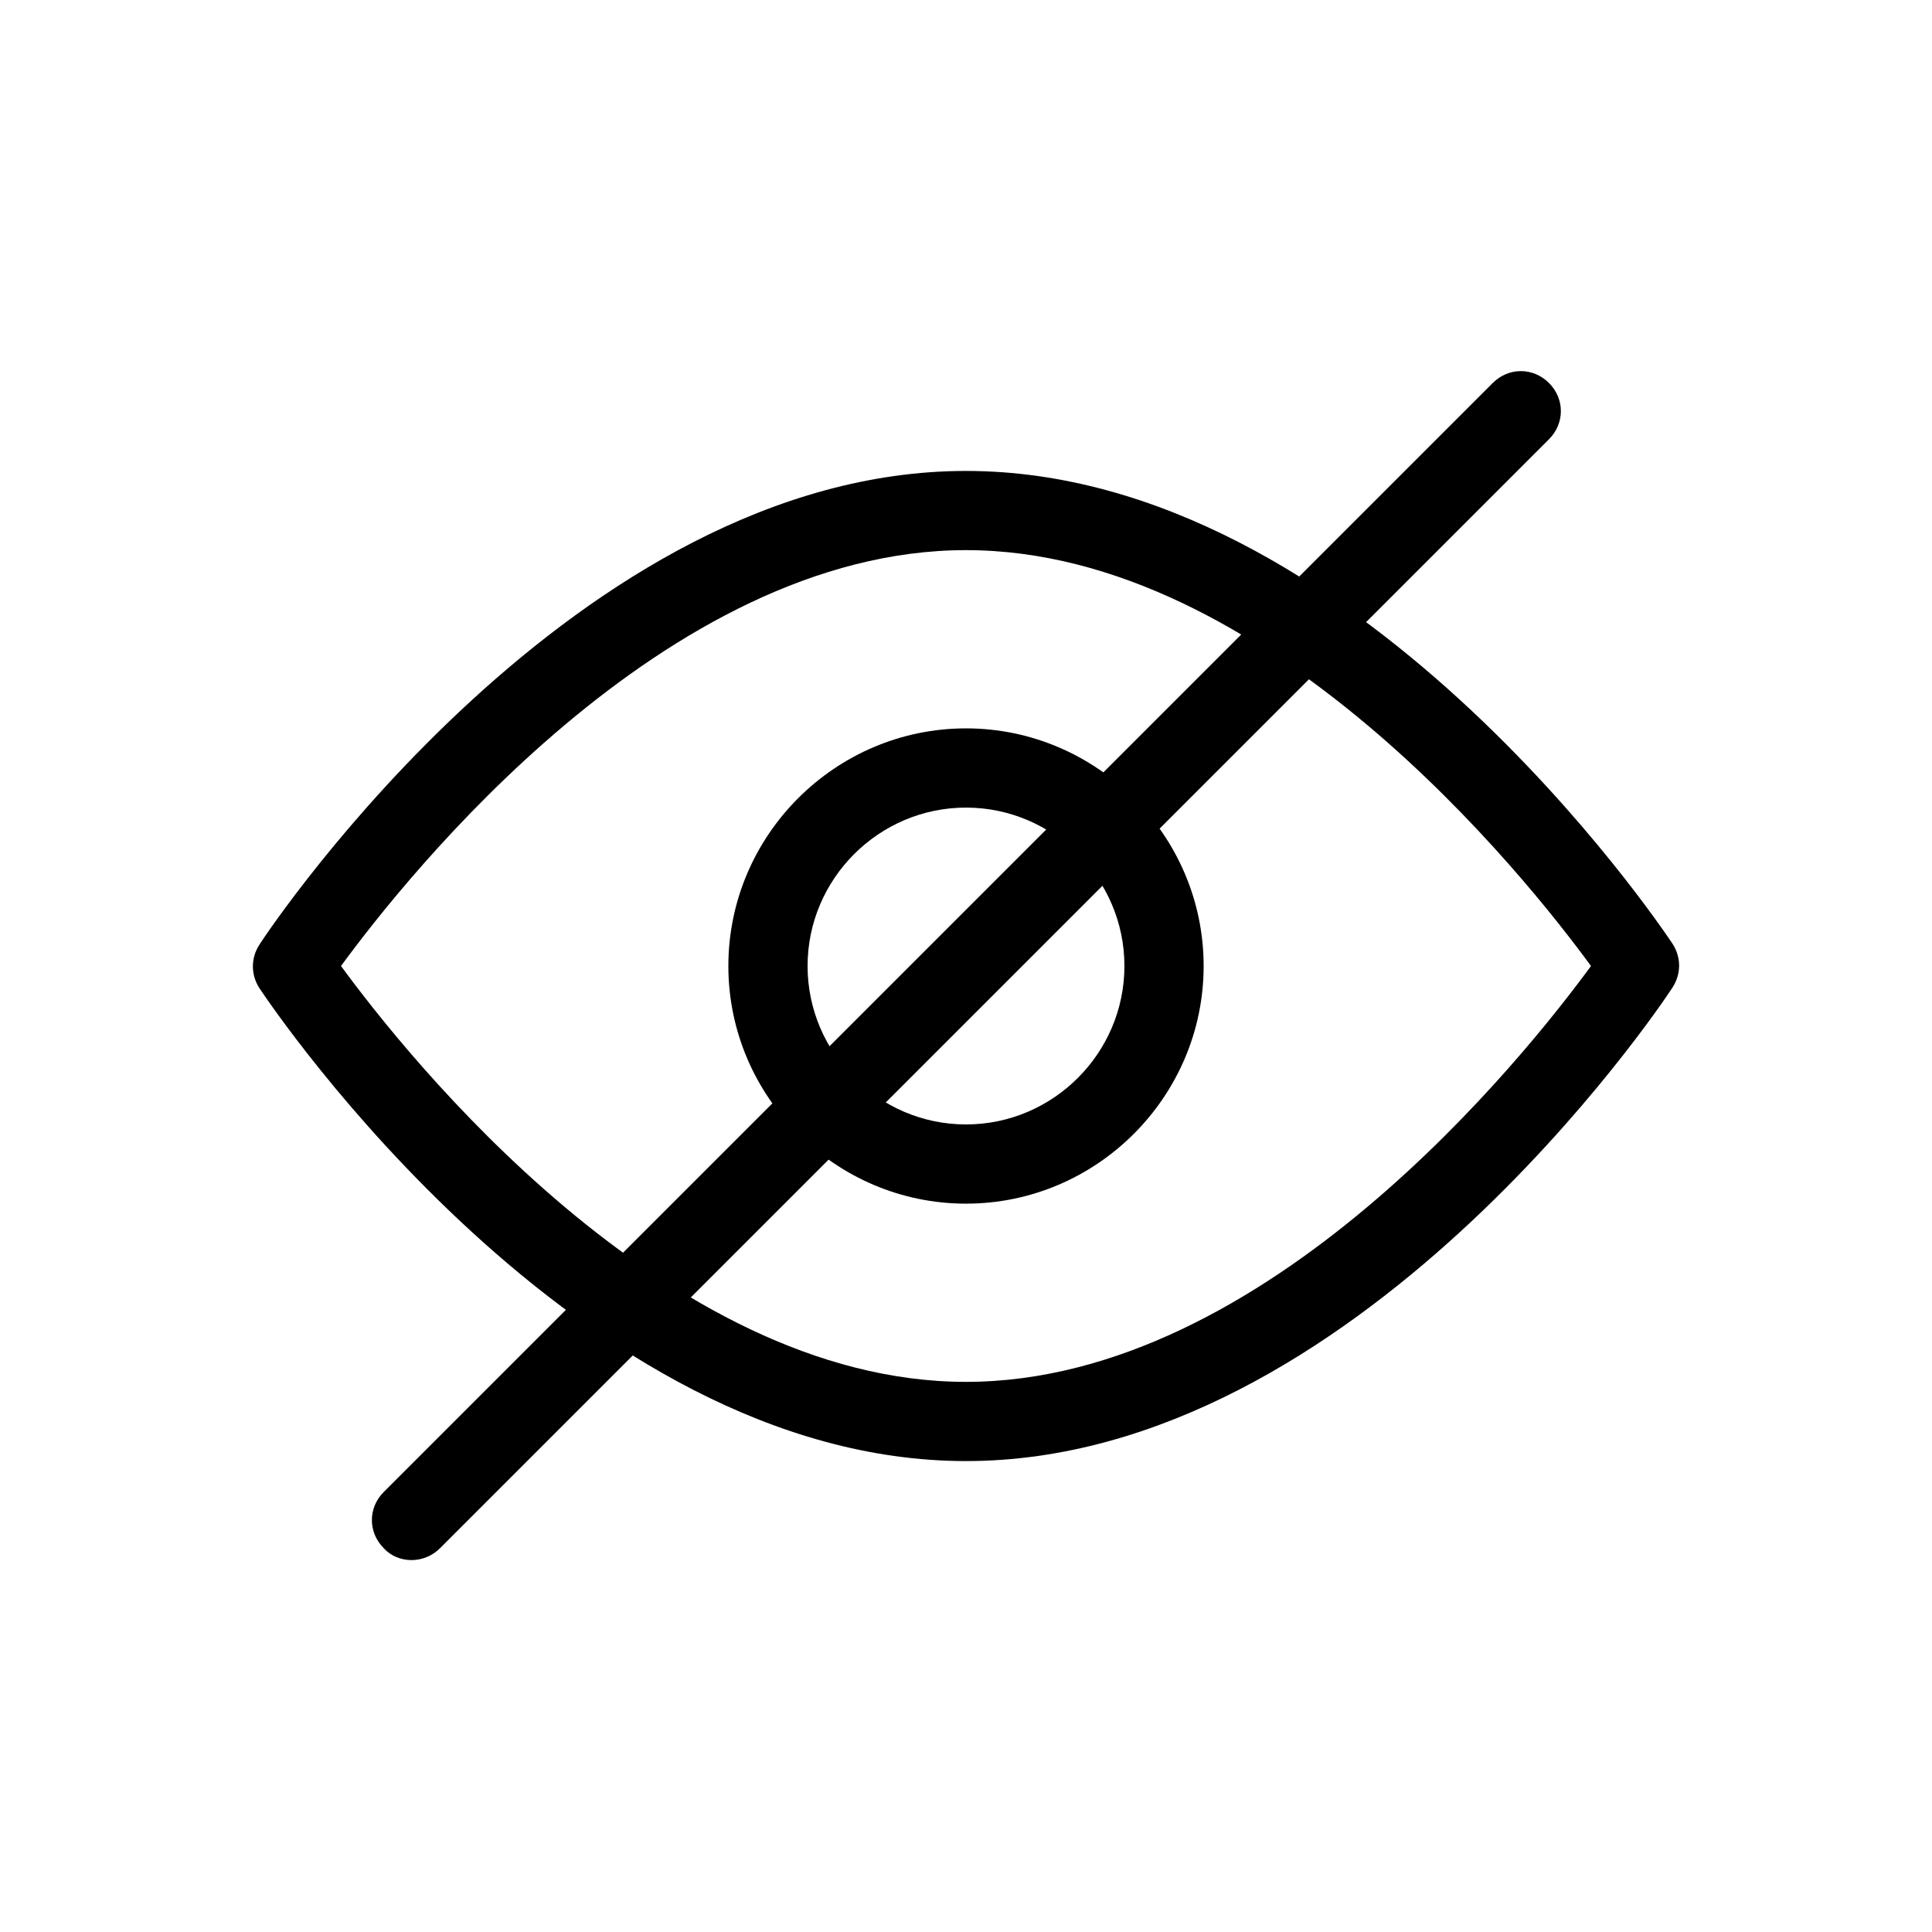
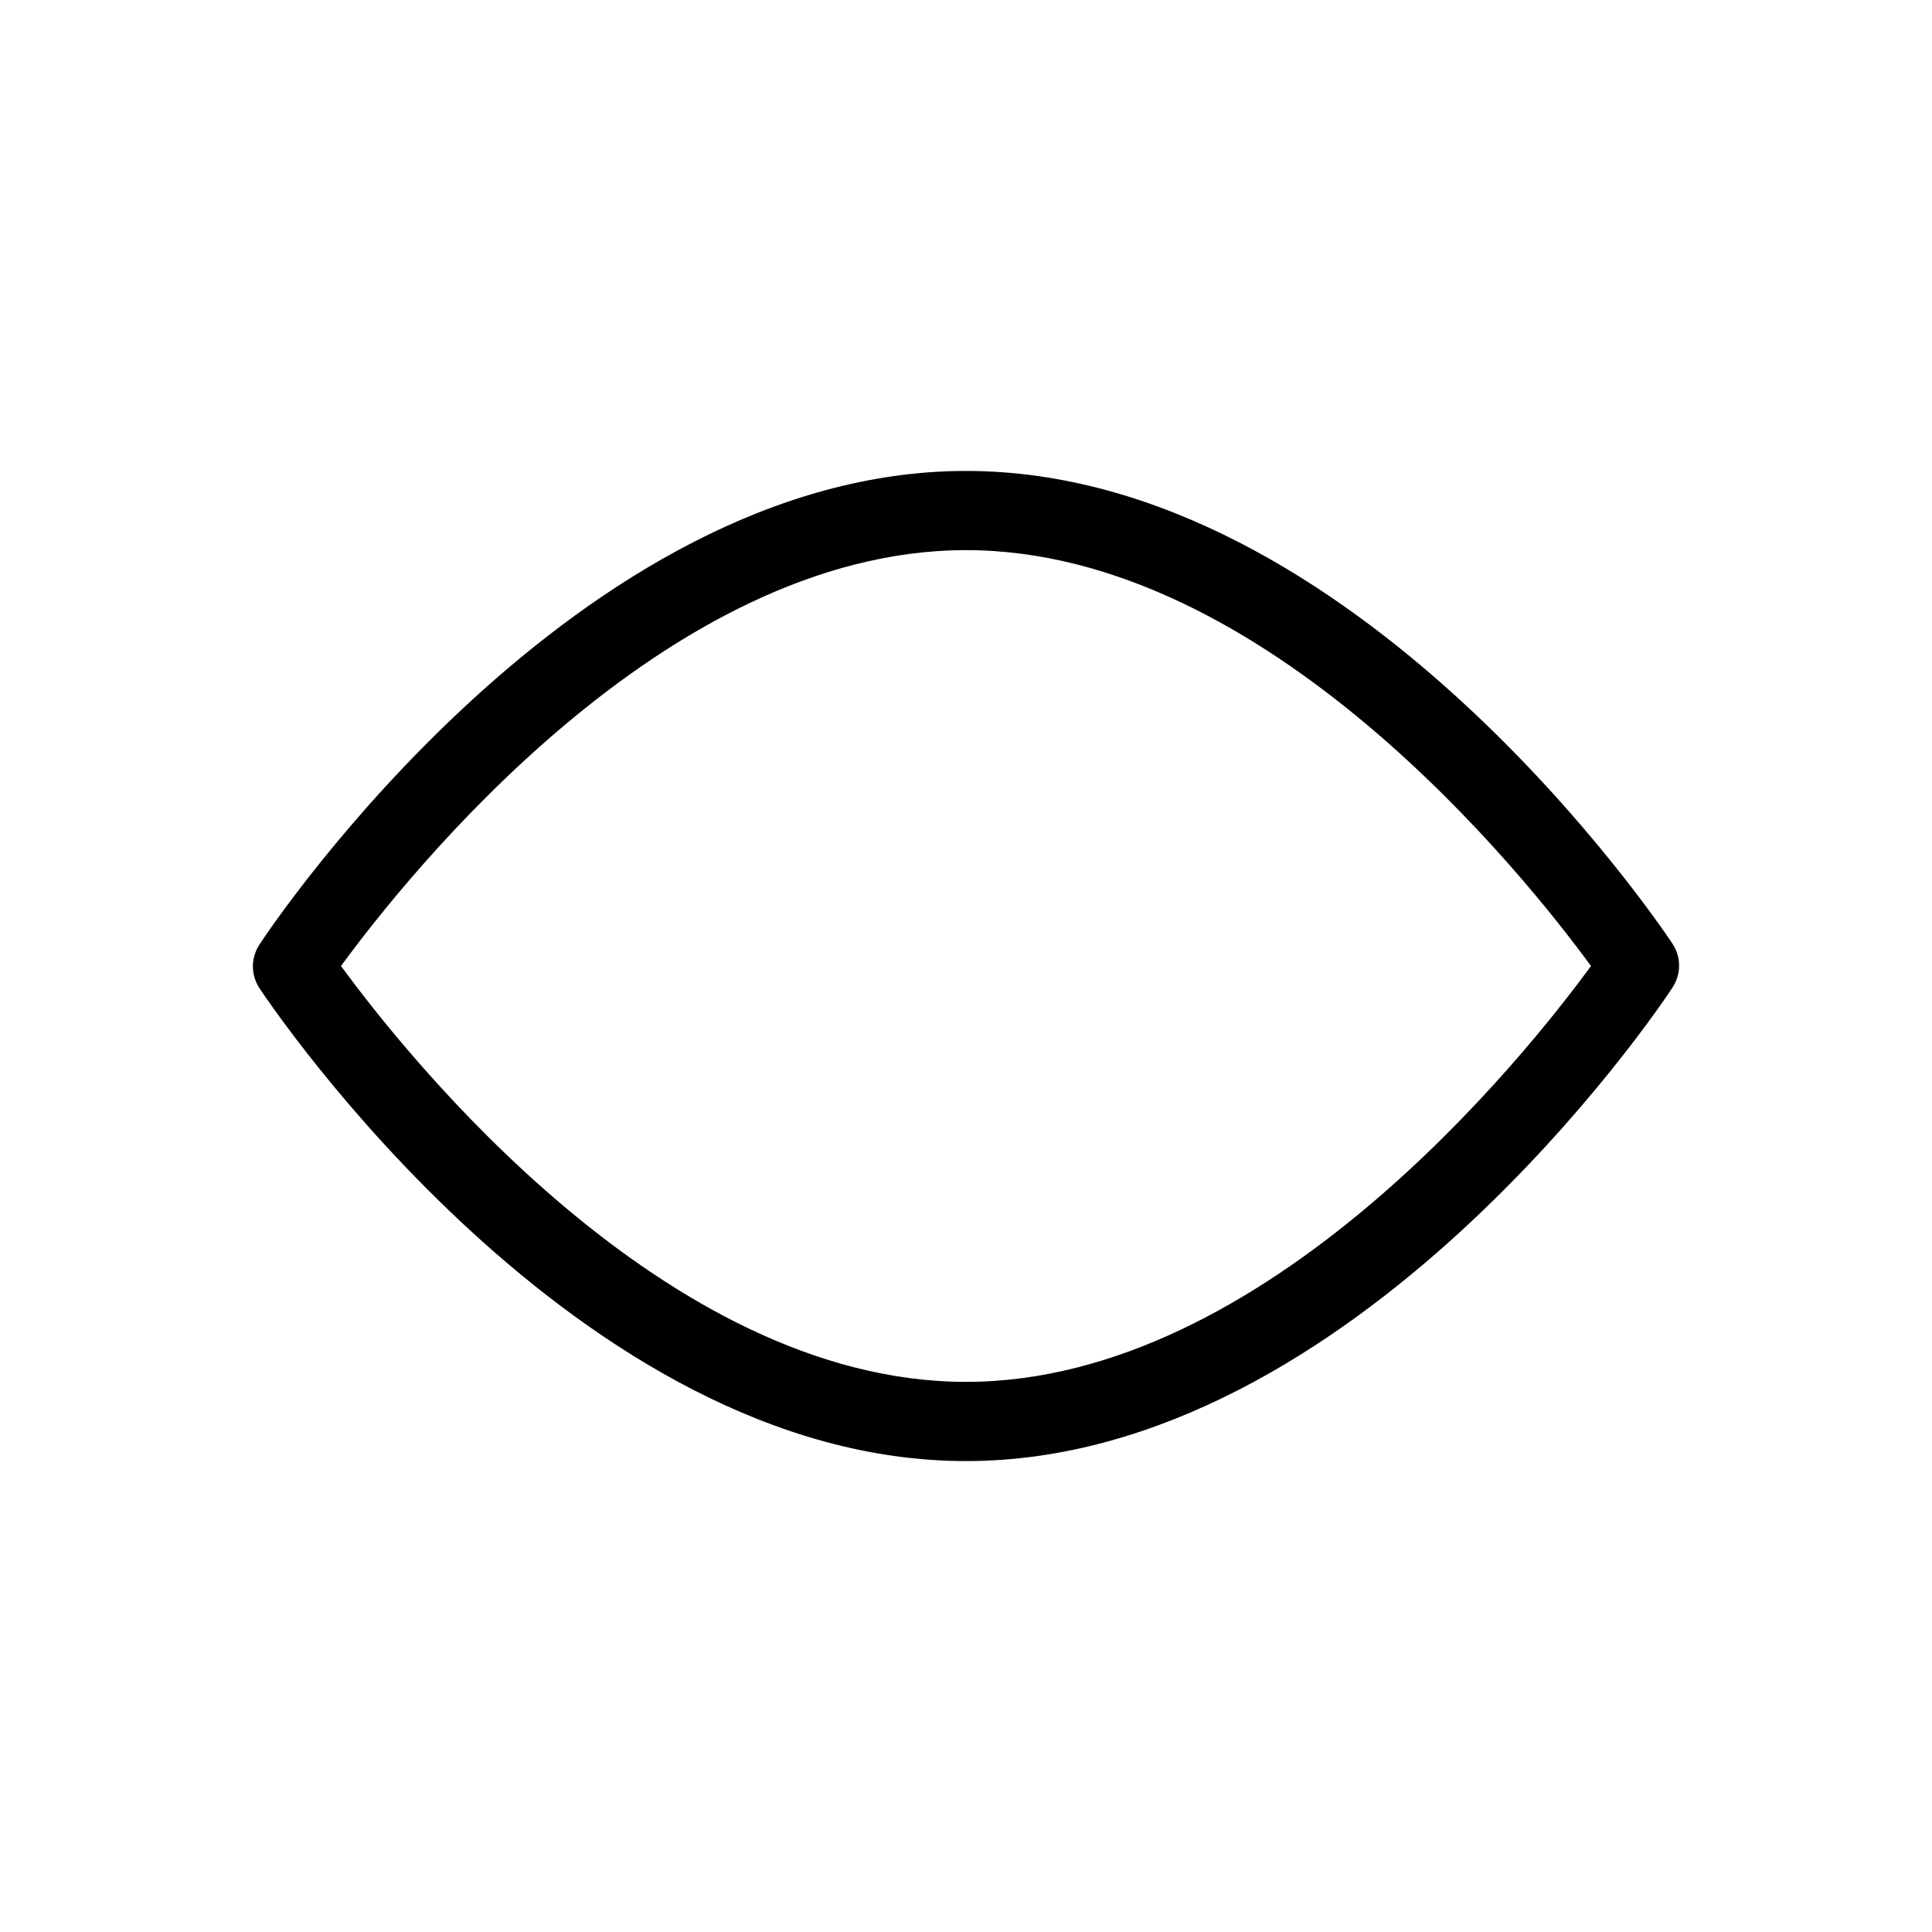
<svg xmlns="http://www.w3.org/2000/svg" fill="#000000" width="800px" height="800px" version="1.1" viewBox="144 144 512 512">
  <g>
-     <path d="m253.05 557.44c-2.731 0-5.457-1.051-7.348-3.148-4.199-4.199-4.199-10.707 0-14.906l293.89-293.89c4.199-4.199 10.707-4.199 14.906 0 4.199 4.199 4.199 10.707 0 14.906l-293.89 293.89c-2.102 2.102-4.832 3.148-7.559 3.148z" />
    <path d="m400 531.2c-103.07 0-183.89-120.29-187.25-125.32-2.309-3.57-2.309-7.977 0-11.547 3.359-5.246 84.176-125.53 187.25-125.53 103.07 0 183.89 120.29 187.25 125.32 2.309 3.57 2.309 7.977 0 11.547-3.359 5.246-84.18 125.53-187.25 125.53zm-165.63-131.2c17.215 23.512 85.859 110.21 165.63 110.21s148.41-86.695 165.63-110.21c-17.215-23.512-85.859-110.21-165.63-110.21-79.77-0.004-148.41 86.695-165.63 110.21z" />
-     <path d="m400 462.98c-34.637 0-62.977-28.34-62.977-62.977s28.34-62.977 62.977-62.977 62.977 28.34 62.977 62.977-28.34 62.977-62.977 62.977zm0-104.96c-23.09 0-41.984 18.895-41.984 41.984s18.895 41.984 41.984 41.984 41.984-18.895 41.984-41.984c0-23.094-18.895-41.984-41.984-41.984z" />
  </g>
</svg>